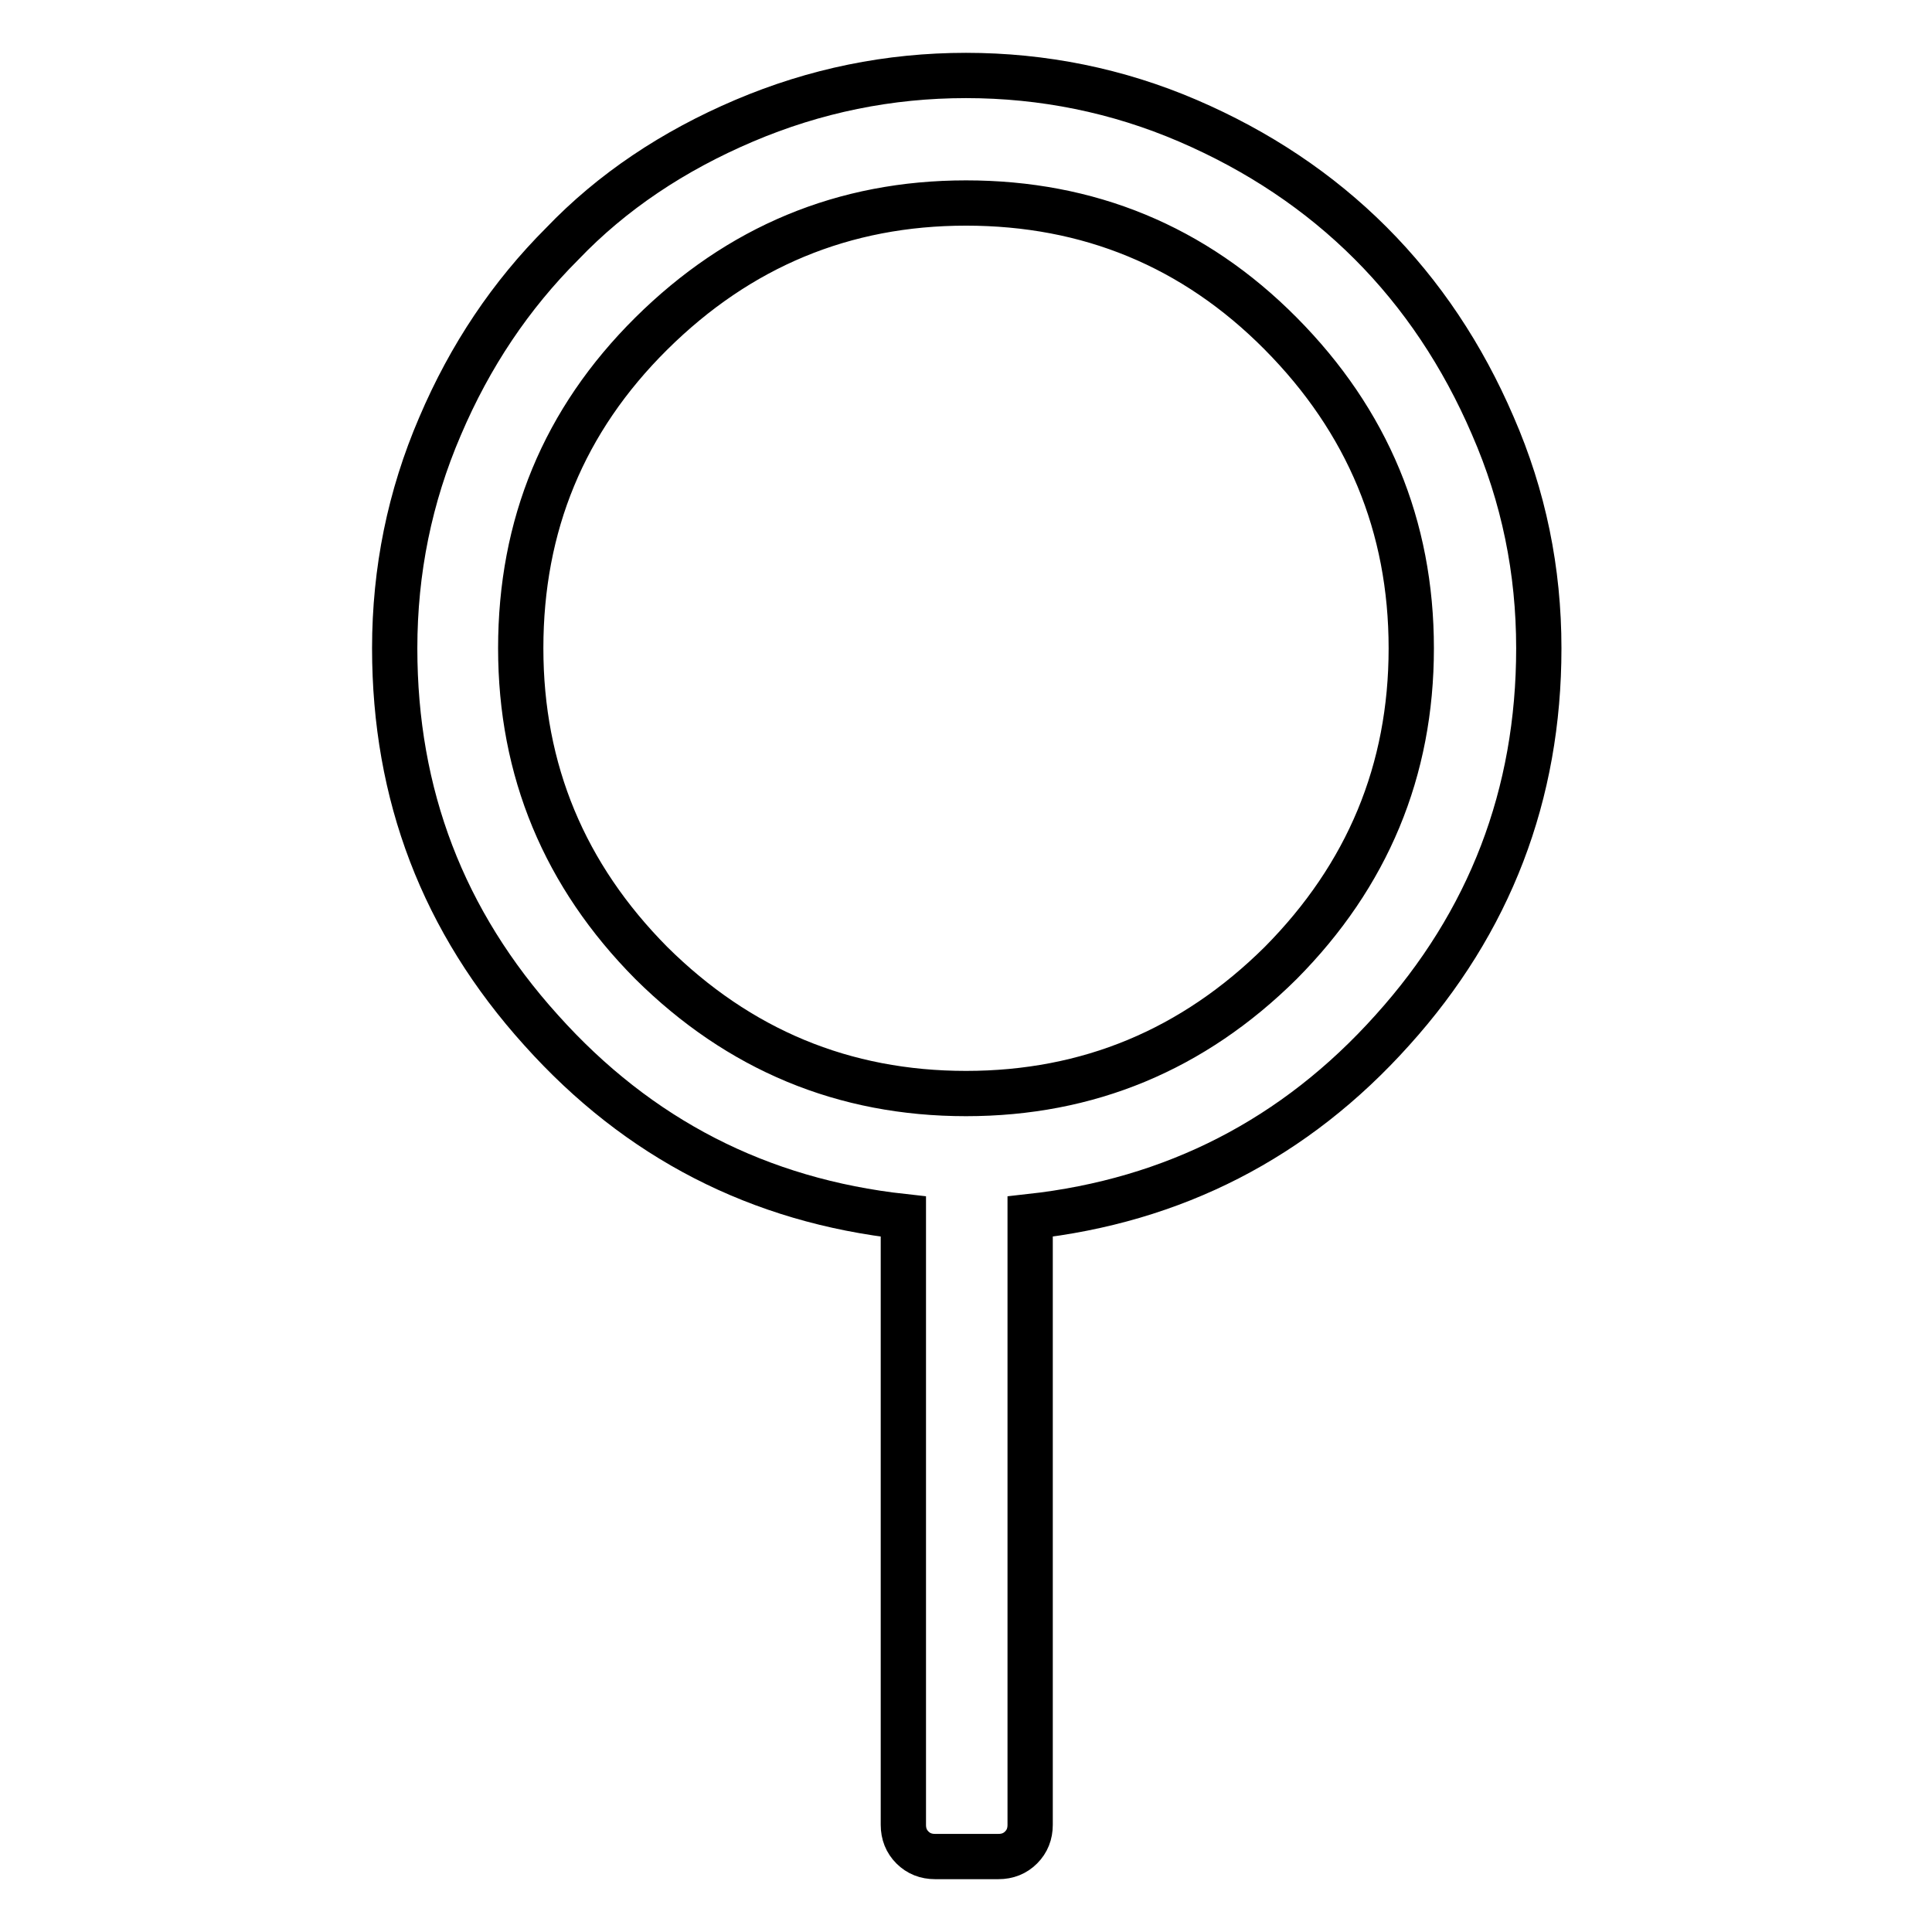
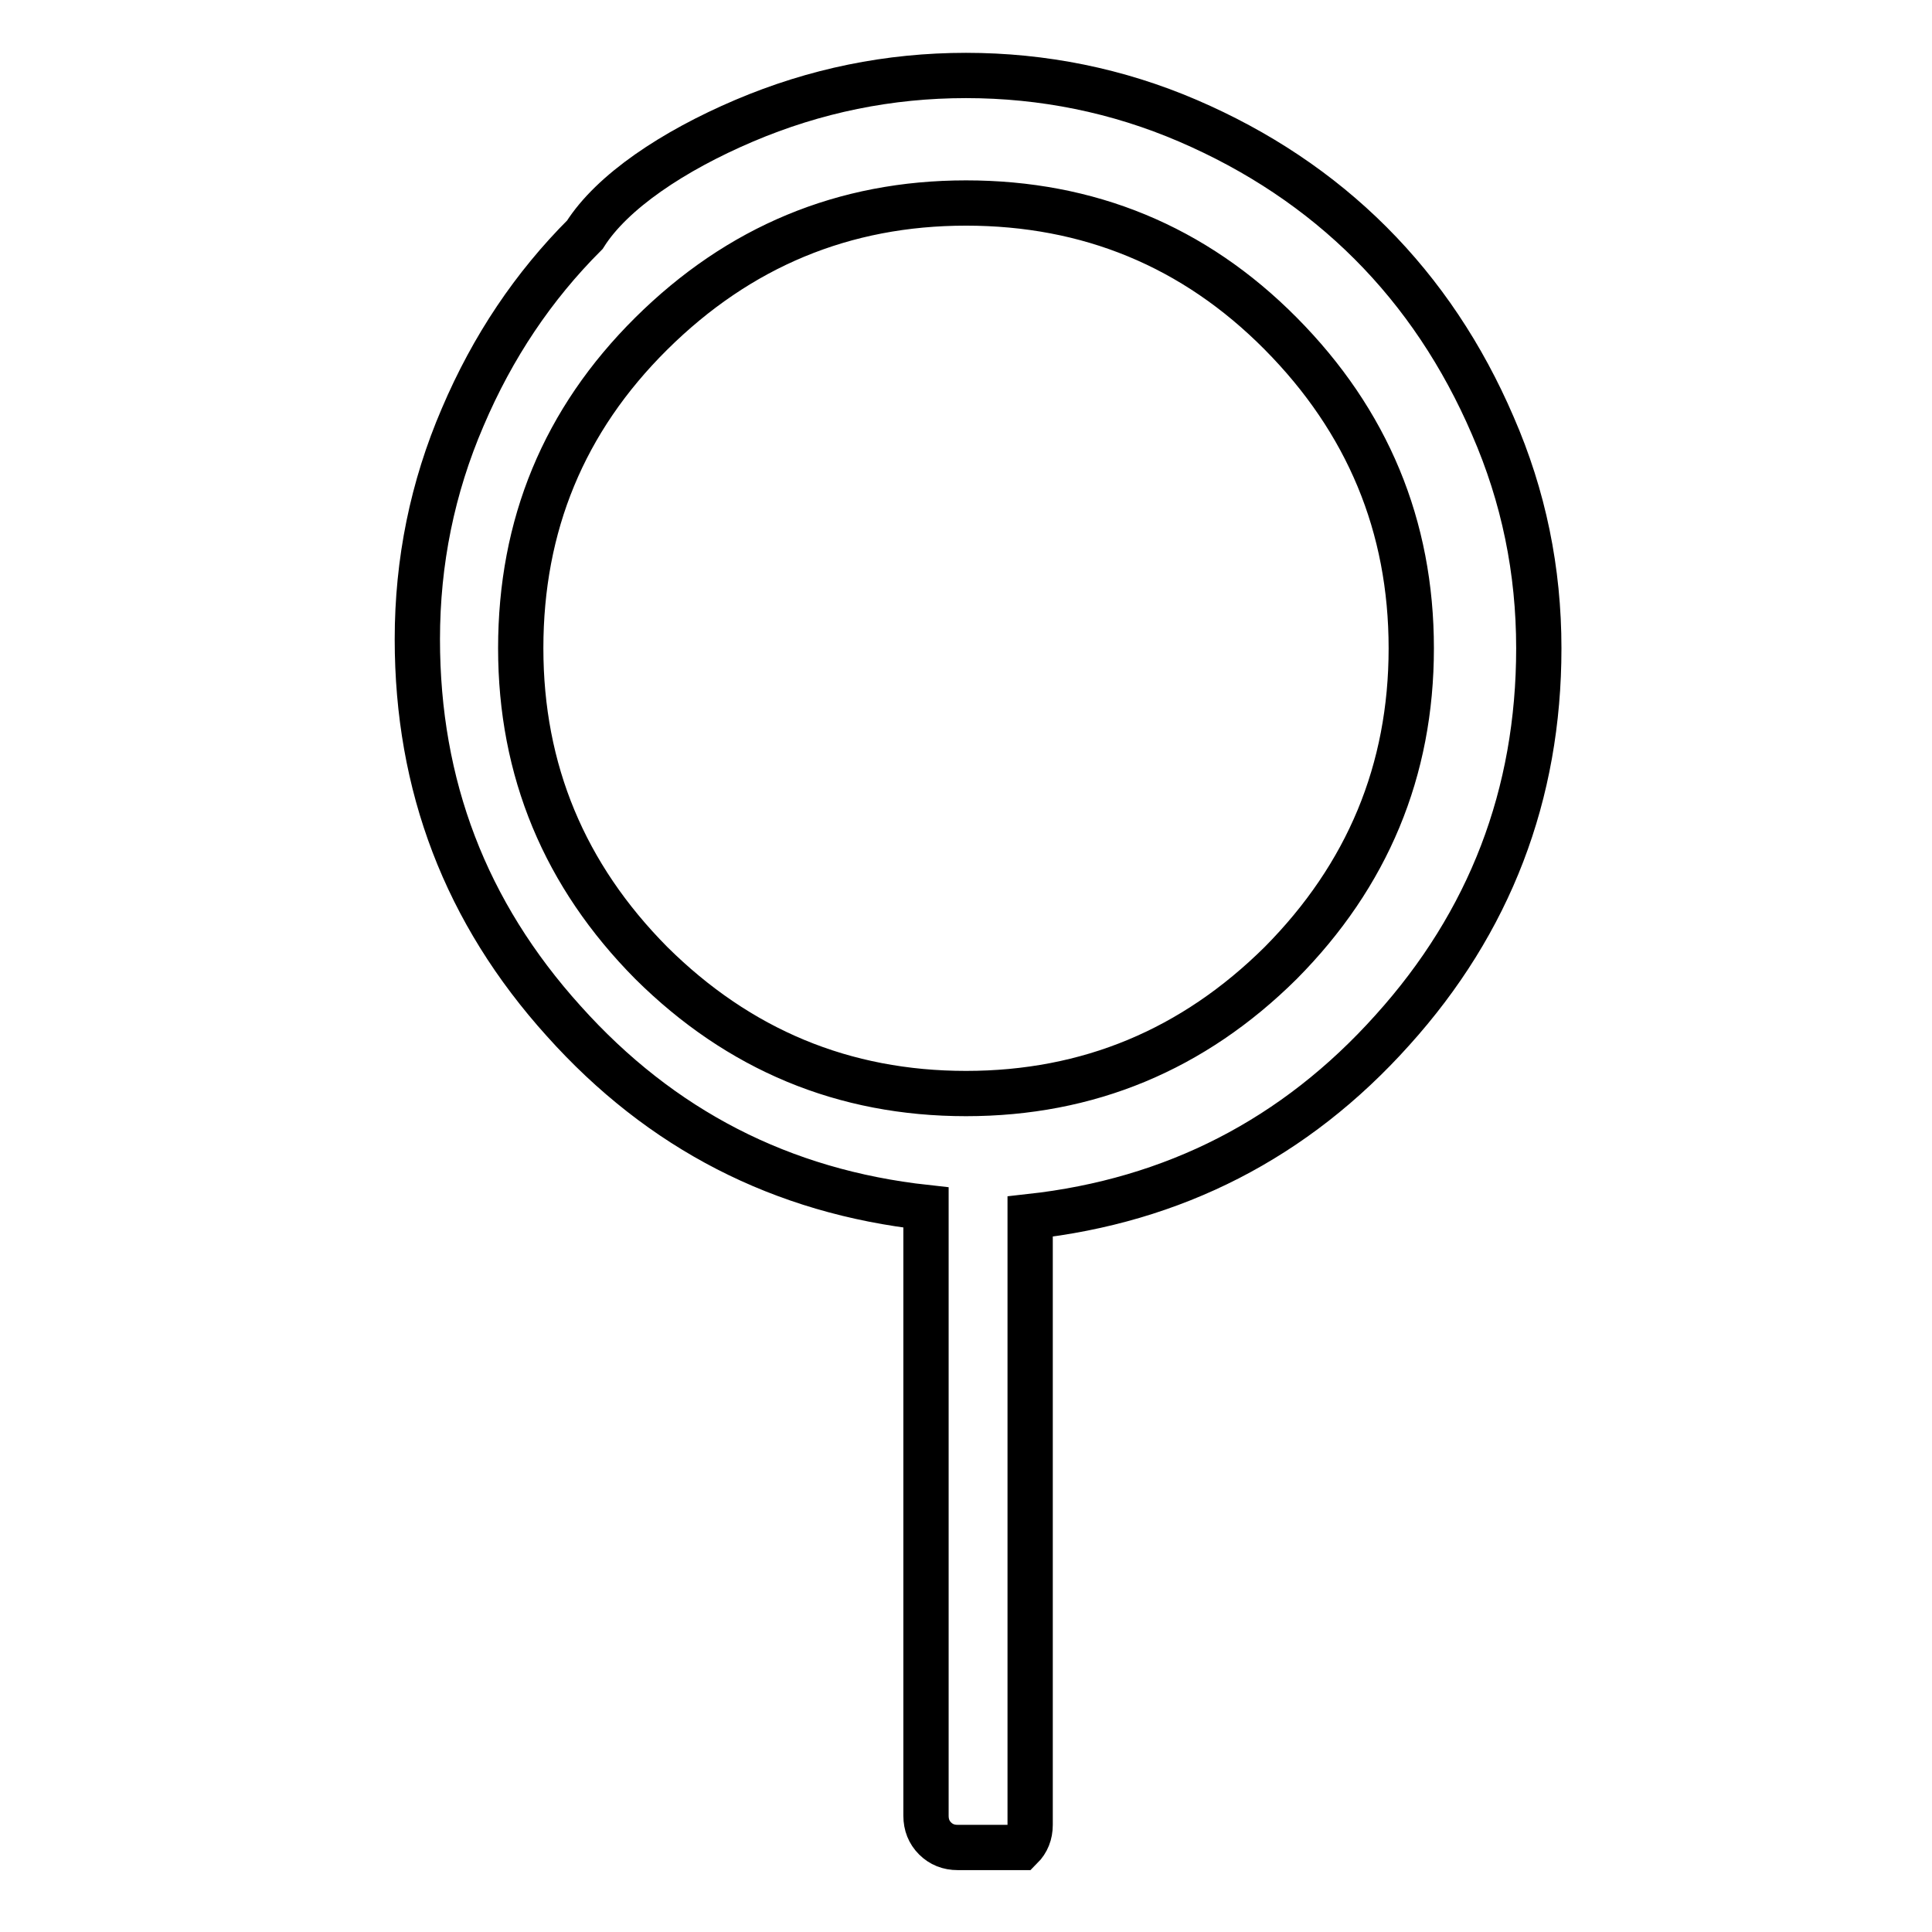
<svg xmlns="http://www.w3.org/2000/svg" version="1.1" x="0px" y="0px" viewBox="0 0 256 256" enable-background="new 0 0 256 256" xml:space="preserve">
  <g>
-     <path stroke-width="6" fill-opacity="0" stroke="#000000" d="M203.9,85.9c0,19.4-6.5,36.3-19.4,50.6c-12.9,14.4-29,22.6-48,24.7v80.6c0,1.2-0.4,2.2-1.2,3 c-0.8,0.8-1.8,1.2-3,1.2h-8.4c-1.2,0-2.2-0.4-3-1.2c-0.8-0.8-1.2-1.8-1.2-3v-80.6c-19.1-2.1-35.1-10.3-48-24.7 c-13-14.4-19.4-31.2-19.4-50.6c0-10.3,2-20.1,6-29.4c4-9.4,9.4-17.4,16.2-24.2C81.1,25.4,89.2,20,98.6,16c9.4-4,19.2-6,29.4-6 s20.1,2,29.4,6c9.3,4,17.4,9.4,24.2,16.2c6.8,6.8,12.2,14.9,16.2,24.2C201.9,65.8,203.9,75.6,203.9,85.9z M128,144.9 c16.2,0,30.1-5.8,41.7-17.3C181.2,116,187,102.1,187,85.9c0-16.2-5.8-30.1-17.3-41.7S144.2,26.9,128,26.9 c-16.2,0-30.1,5.8-41.7,17.3S69,69.6,69,85.9c0,16.2,5.8,30.1,17.3,41.7C97.9,139.1,111.8,144.9,128,144.9z" />
+     <path stroke-width="6" fill-opacity="0" stroke="#000000" d="M203.9,85.9c0,19.4-6.5,36.3-19.4,50.6c-12.9,14.4-29,22.6-48,24.7v80.6c0,1.2-0.4,2.2-1.2,3 h-8.4c-1.2,0-2.2-0.4-3-1.2c-0.8-0.8-1.2-1.8-1.2-3v-80.6c-19.1-2.1-35.1-10.3-48-24.7 c-13-14.4-19.4-31.2-19.4-50.6c0-10.3,2-20.1,6-29.4c4-9.4,9.4-17.4,16.2-24.2C81.1,25.4,89.2,20,98.6,16c9.4-4,19.2-6,29.4-6 s20.1,2,29.4,6c9.3,4,17.4,9.4,24.2,16.2c6.8,6.8,12.2,14.9,16.2,24.2C201.9,65.8,203.9,75.6,203.9,85.9z M128,144.9 c16.2,0,30.1-5.8,41.7-17.3C181.2,116,187,102.1,187,85.9c0-16.2-5.8-30.1-17.3-41.7S144.2,26.9,128,26.9 c-16.2,0-30.1,5.8-41.7,17.3S69,69.6,69,85.9c0,16.2,5.8,30.1,17.3,41.7C97.9,139.1,111.8,144.9,128,144.9z" />
  </g>
</svg>